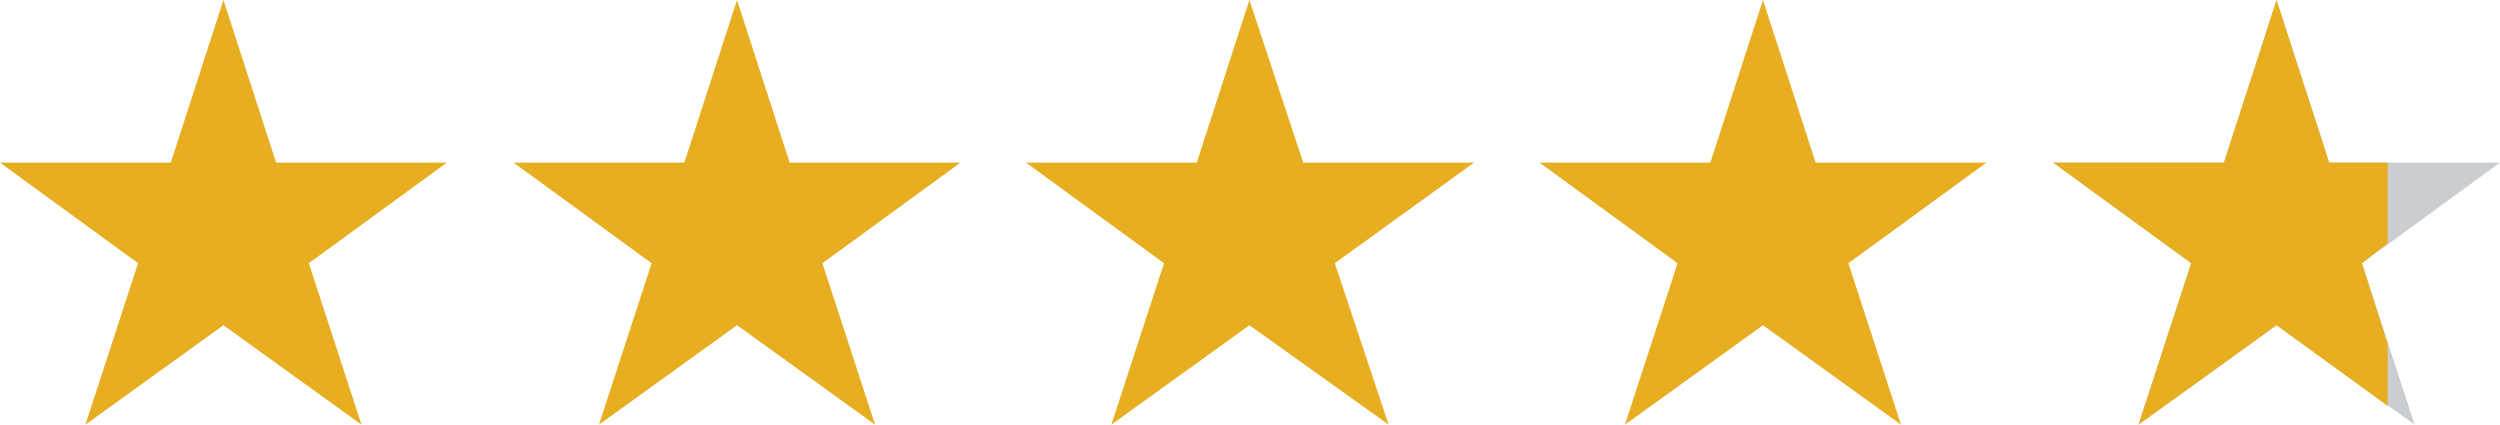
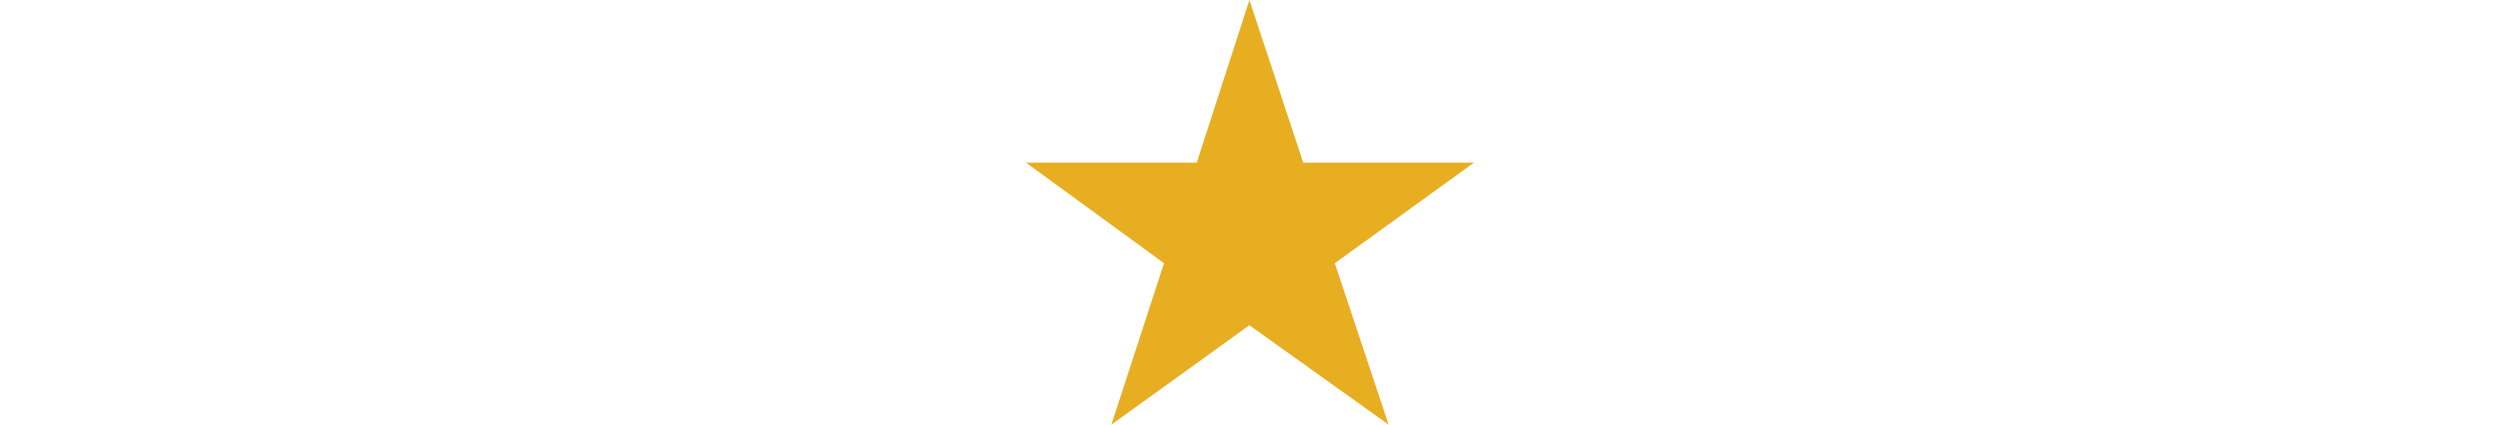
<svg xmlns="http://www.w3.org/2000/svg" version="1.1" id="Layer_1" x="0px" y="0px" viewBox="0 0 213.7 36.3" style="enable-background:new 0 0 213.7 36.3;" xml:space="preserve">
  <style type="text/css">
	.st0{fill:#E7AE22;}
	.st1{fill:#CACED1;}
</style>
  <g id="_x34_.75_1_">
-     <polygon id="Star_155_" class="st0" points="150.7,0 155.2,13.9 169.8,13.9 158,22.5 162.5,36.3 150.7,27.8 138.9,36.3 143.4,22.5    131.6,13.9 146.2,13.9  " />
    <polygon id="Star_154_" class="st0" points="106.8,0 111.4,13.9 126,13.9 114.1,22.5 118.7,36.3 106.8,27.8 95,36.3 99.5,22.5    87.7,13.9 102.3,13.9  " />
-     <polygon id="Star_153_" class="st0" points="63,0 67.5,13.9 82.1,13.9 70.3,22.5 74.8,36.3 63,27.8 51.2,36.3 55.7,22.5 43.9,13.9    58.5,13.9  " />
-     <polygon id="Star_152_" class="st0" points="19.1,0 23.6,13.9 38.2,13.9 26.4,22.5 30.9,36.3 19.1,27.8 7.3,36.3 11.8,22.5 0,13.9    14.6,13.9  " />
    <g id="_x33__Quarters_8_">
-       <polygon id="Star_151_" class="st1" points="194.6,0 199.1,13.9 213.7,13.9 201.9,22.5 206.4,36.3 194.6,27.8 182.8,36.3     187.3,22.5 175.5,13.9 190.1,13.9   " />
-       <polygon id="Gold_24_" class="st0" points="204.1,13.9 199.1,13.9 194.6,0 190.1,13.9 175.5,13.9 187.3,22.5 182.8,36.3     194.6,27.8 204.1,34.7 204.1,29.4 201.9,22.5 204.1,20.8   " />
-     </g>
+       </g>
  </g>
</svg>